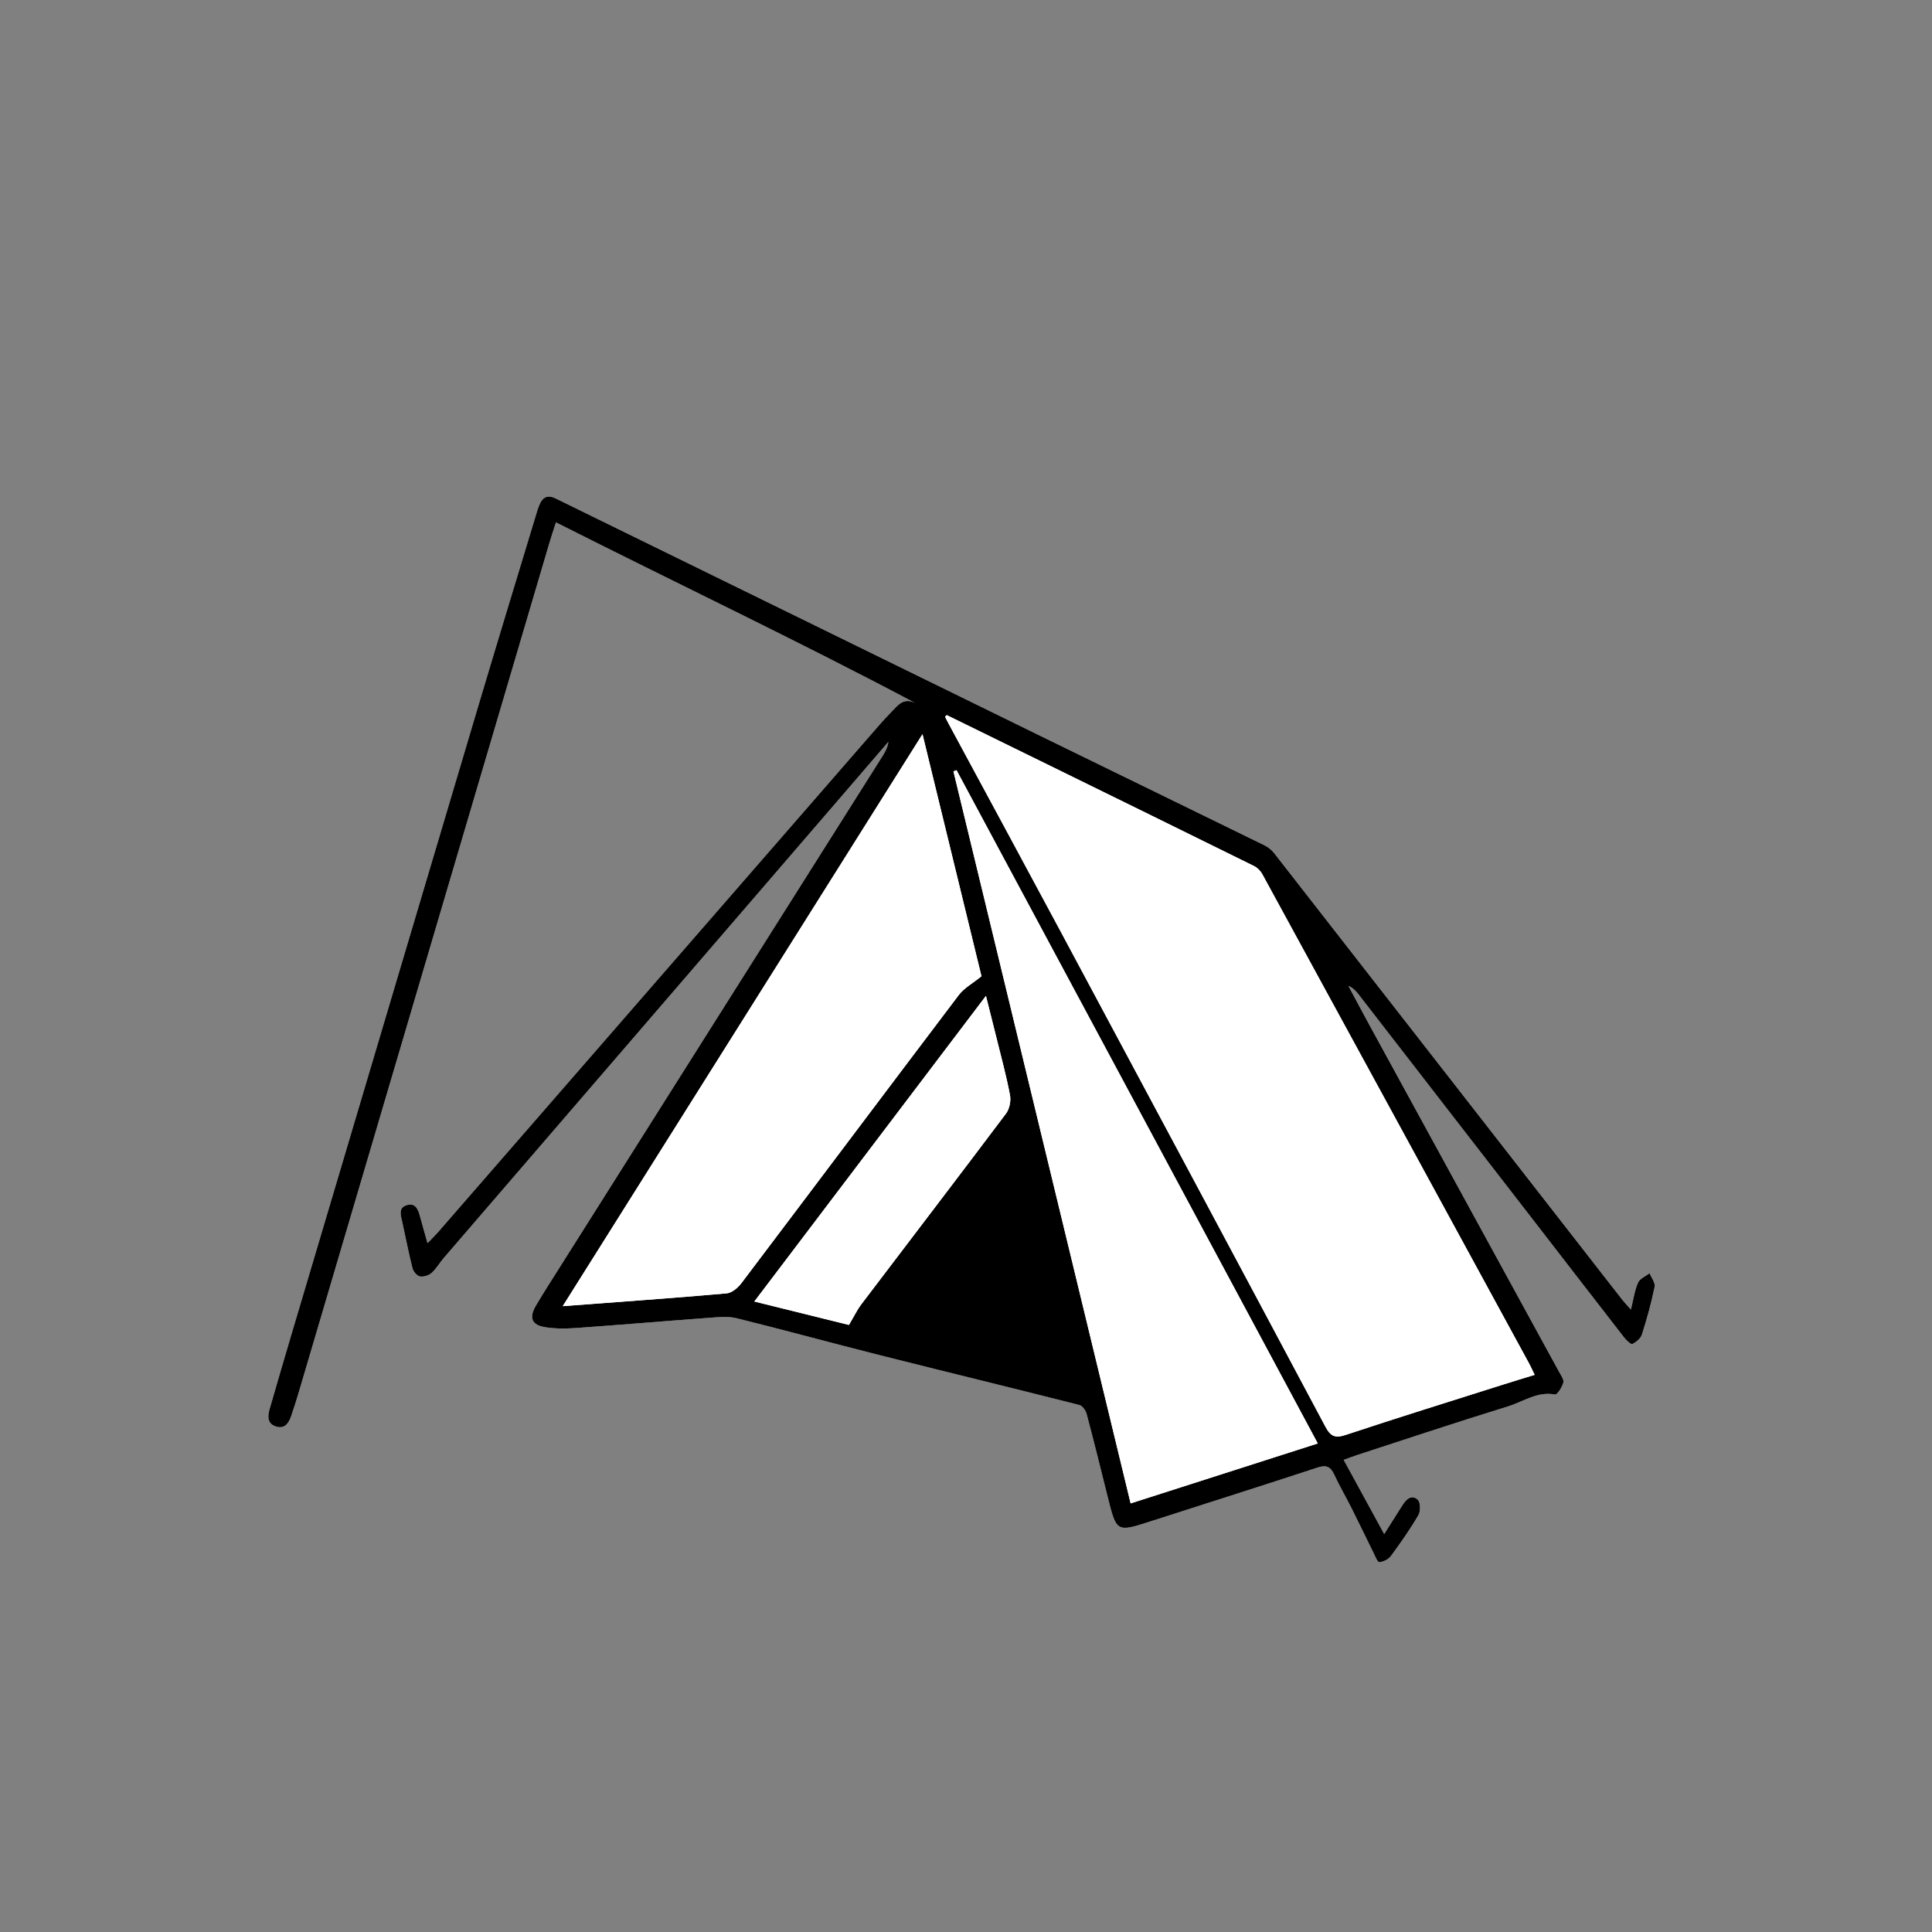
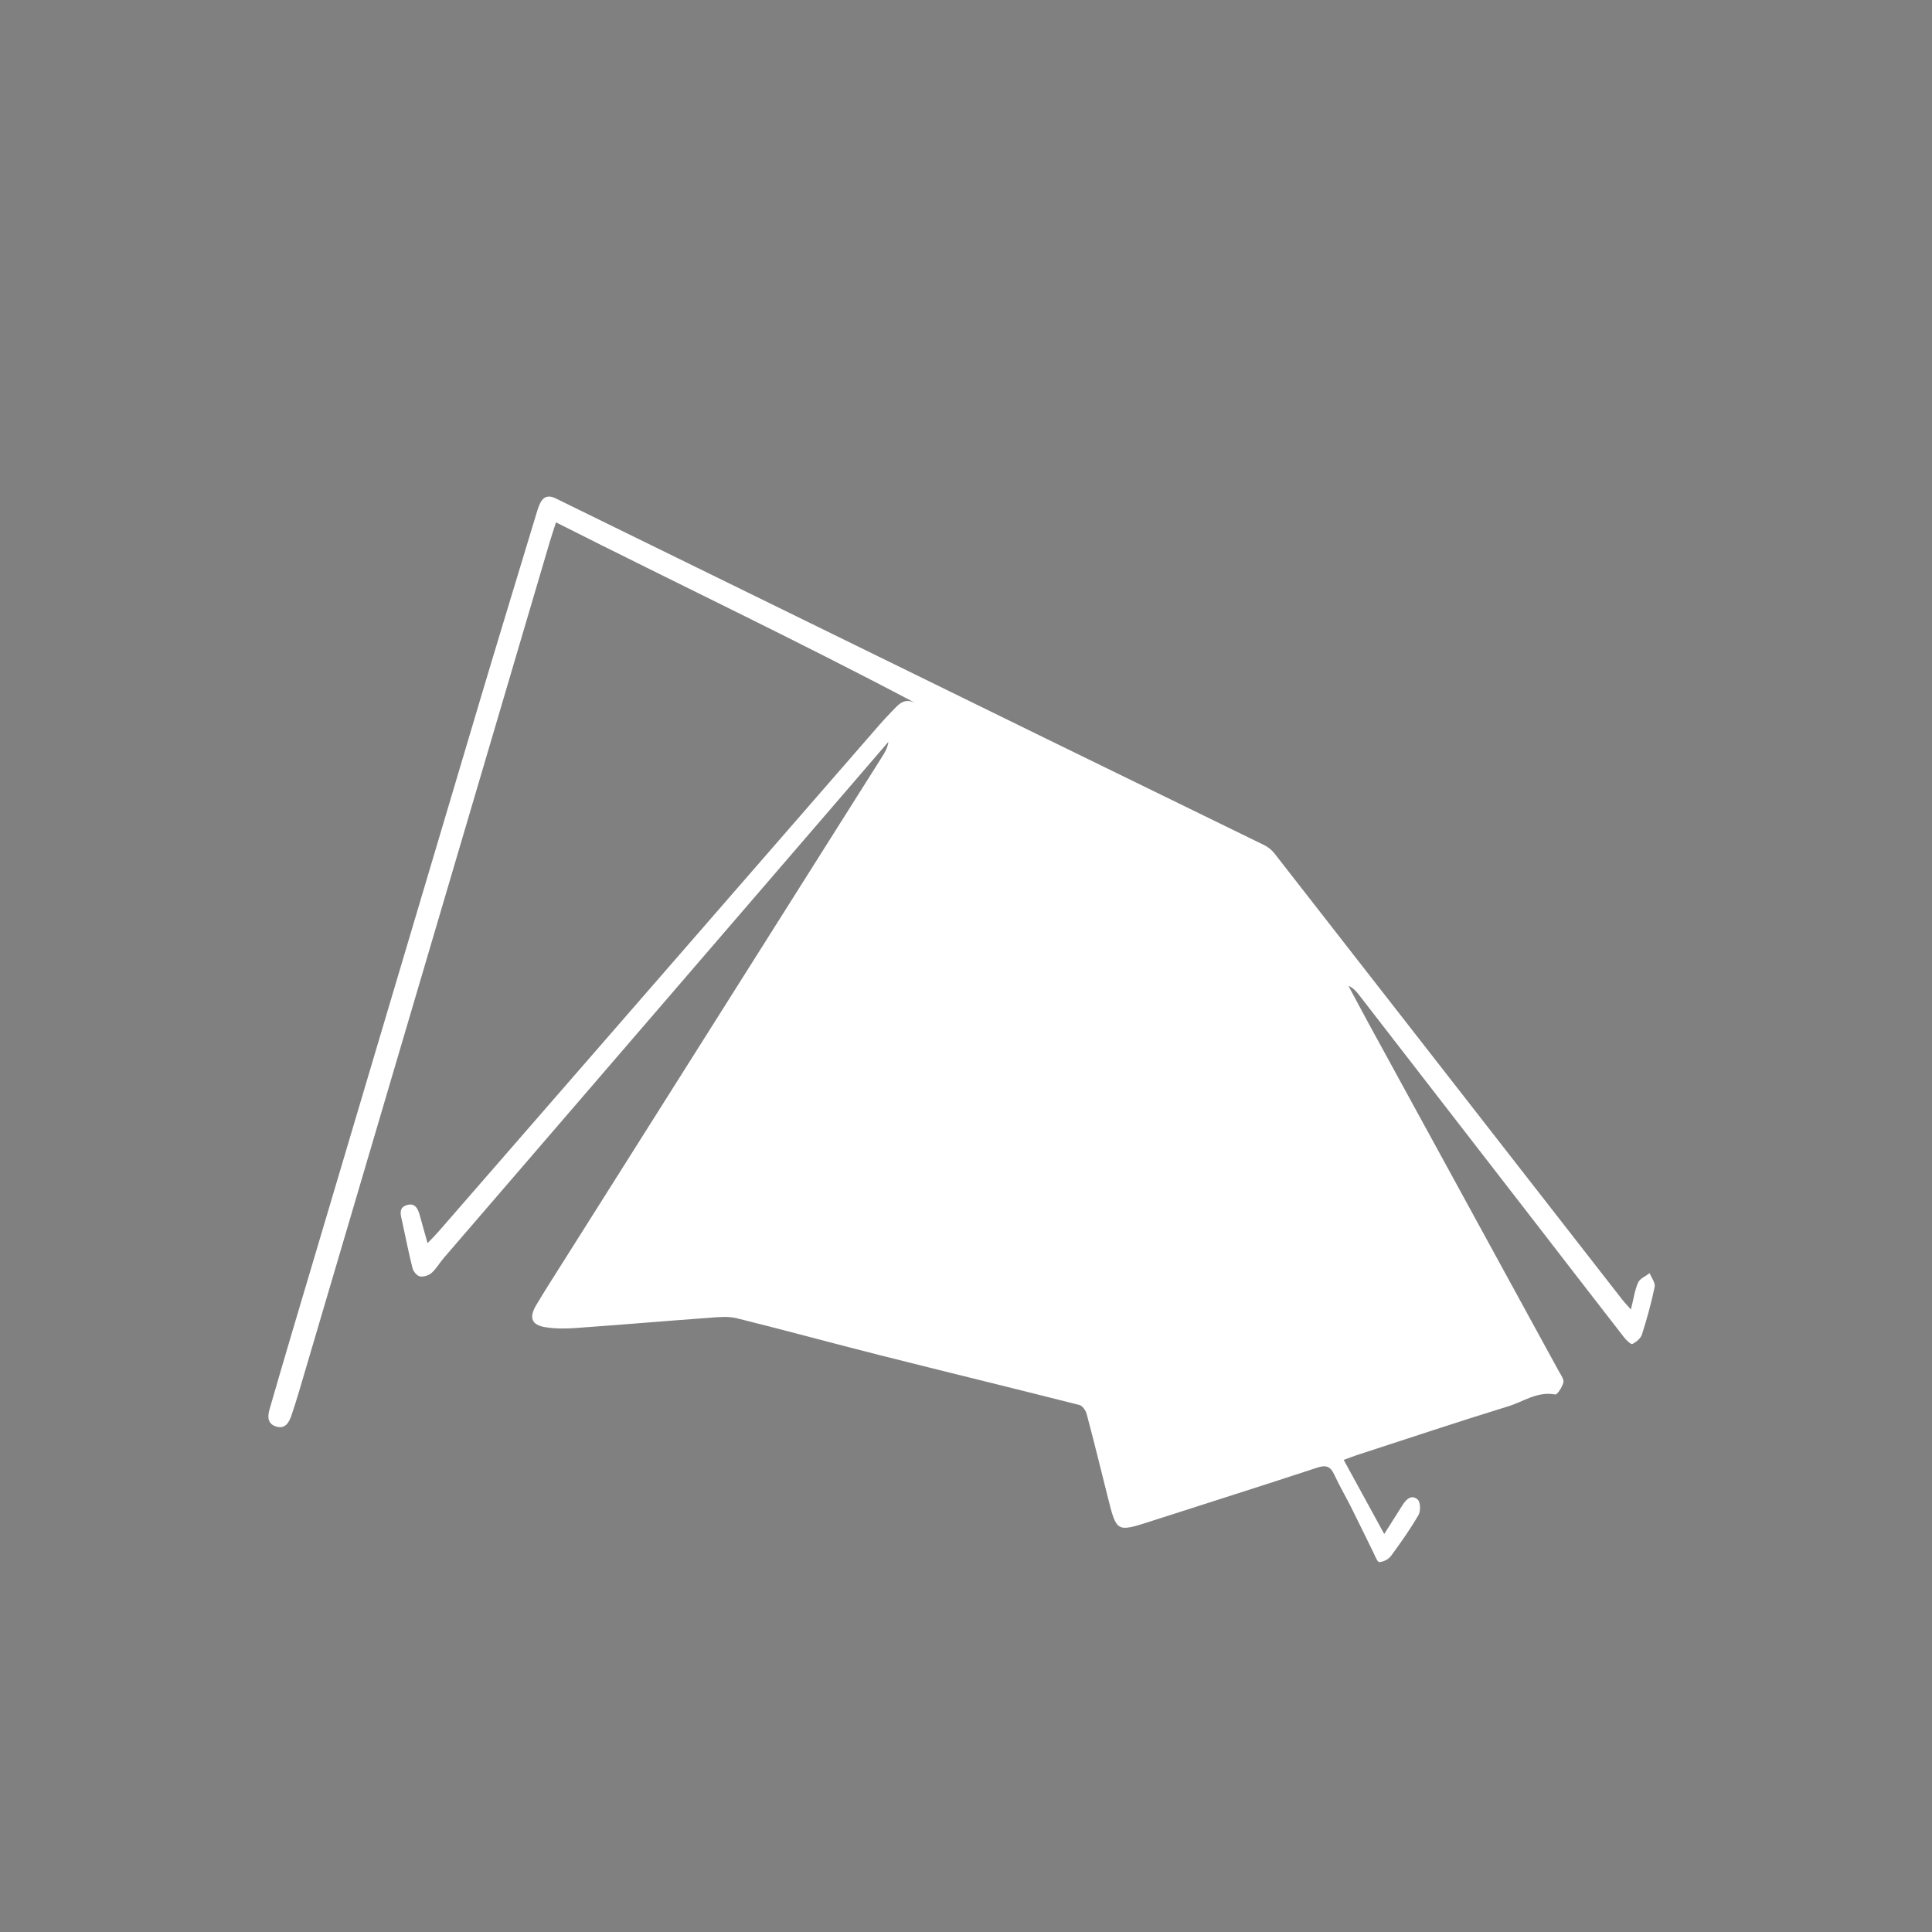
<svg xmlns="http://www.w3.org/2000/svg" version="1.1" id="レイヤー_1" x="0px" y="0px" viewBox="0 0 800 800" style="enable-background:new 0 0 800 800;" xml:space="preserve">
  <rect x="0" y="0" width="800" height="800" fill="#808080" stroke="none" />
  <style type="text/css">
	.st0{fill:#FFFFFF;}
</style>
  <g>
    <path class="st0" d="M556.4,604.51c2.44-0.89,4.12-1.55,5.84-2.11c20.75-6.74,41.45-13.67,62.3-20.08   c6.31-1.94,12.09-6.3,19.43-4.89c0.85,0.16,2.9-3.05,3.39-4.95c0.33-1.27-0.99-3.07-1.79-4.51   c-26.21-47.95-52.44-95.89-78.66-143.84c-2.89-5.28-5.7-10.61-8.55-15.92c1.99,0.88,3.19,2.23,4.29,3.65   c23.67,30.56,47.34,61.13,71,91.71c12.95,16.74,25.86,33.5,38.85,50.21c0.92,1.18,2.86,3.02,3.42,2.74   c1.61-0.8,3.46-2.32,3.98-3.94c2.06-6.48,3.89-13.06,5.26-19.72c0.34-1.68-1.33-3.77-2.08-5.67c-1.65,1.27-4.04,2.22-4.78,3.89   c-1.42,3.22-1.89,6.86-2.97,11.15c-1.61-1.83-2.63-2.86-3.52-4c-48.04-61.64-96.06-123.3-144.14-184.92   c-1.08-1.38-2.62-2.59-4.2-3.37c-29.92-14.66-59.89-29.2-89.81-43.85c-67.91-33.23-135.81-66.51-203.7-99.78   c-2.76-1.35-4.91-0.76-6.24,1.95c-0.87,1.78-1.41,3.73-1.98,5.64c-7.81,25.82-15.7,51.61-23.4,77.46   c-25.76,86.5-51.46,173.03-77.17,259.55c-3.23,10.85-6.4,21.72-9.54,32.6c-0.84,2.9-0.97,5.94,2.52,7.12   c3.78,1.28,5.46-1.38,6.5-4.45c1.12-3.31,2.19-6.65,3.18-10c34.6-117.24,69.19-234.48,103.79-351.72c0.78-2.63,1.67-5.23,2.61-8.16   c49.84,25.19,99.73,48.86,148.85,74.83c-4.84-2.44-7.18,0.78-9.7,3.37c-1.86,1.91-3.68,3.86-5.43,5.87   c-60.82,69.9-121.63,139.81-182.45,209.7c-1.23,1.41-2.58,2.72-4.45,4.69c-1.23-4.37-2.2-7.68-3.09-11.02   c-0.78-2.92-1.86-5.89-5.59-4.71c-3.5,1.1-2.42,4.16-1.84,6.78c1.42,6.45,2.67,12.94,4.29,19.34c0.34,1.35,1.81,3.12,3.03,3.37   c1.49,0.3,3.65-0.36,4.83-1.4c1.96-1.73,3.3-4.15,5.04-6.17c55.57-64.52,111.15-129.04,166.74-193.55   c5.81-6.74,11.61-13.49,17.41-20.23c-0.31,2.37-1.35,4.19-2.47,5.96c-44.3,70.17-88.61,140.33-132.91,210.49   c-3.56,5.64-7.18,11.24-10.56,16.98c-2.94,5-1.79,8.03,3.74,8.94c4.17,0.69,8.53,0.67,12.76,0.36c18.41-1.31,36.8-2.89,55.21-4.23   c3.79-0.28,7.81-0.71,11.41,0.18c19.72,4.87,39.31,10.26,59.01,15.23c27.61,6.97,55.28,13.69,82.88,20.69   c1.27,0.32,2.64,2.26,3.02,3.7c3.04,11.43,5.86,22.91,8.73,34.38c3.67,14.69,3.65,14.65,17.85,10.07   c22.99-7.41,46.02-14.67,68.96-22.22c3.66-1.21,5.44-0.44,6.99,2.91c2.16,4.68,4.79,9.14,7.11,13.76   c3.06,6.09,5.99,12.25,9.02,18.35c0.74,1.5,1.72,4.14,2.51,4.11c1.67-0.07,3.82-1.15,4.82-2.51c4.06-5.49,7.99-11.1,11.42-16.99   c0.94-1.62,0.84-5.35-0.32-6.38c-2.58-2.28-4.79-0.13-6.35,2.37c-2.33,3.74-4.71,7.45-7.52,11.88   C567.46,624.74,562.13,615,556.4,604.51z" />
-     <path d="M556.4,604.51c5.73,10.49,11.05,20.23,16.77,30.7c2.81-4.43,5.19-8.14,7.52-11.88c1.56-2.5,3.77-4.65,6.35-2.37   c1.16,1.02,1.26,4.76,0.32,6.38c-3.43,5.89-7.37,11.5-11.42,16.99c-1.01,1.36-3.15,2.44-4.82,2.51c-0.78,0.03-1.76-2.61-2.51-4.11   c-3.03-6.1-5.96-12.26-9.02-18.35c-2.32-4.61-4.95-9.08-7.11-13.76c-1.55-3.36-3.33-4.12-6.99-2.91   c-22.94,7.55-45.97,14.81-68.96,22.22c-14.21,4.58-14.18,4.62-17.85-10.07c-2.87-11.47-5.69-22.95-8.73-34.38   c-0.38-1.44-1.75-3.38-3.02-3.7c-27.6-7.01-55.27-13.72-82.88-20.69c-19.7-4.97-39.29-10.36-59.01-15.23   c-3.6-0.89-7.62-0.46-11.41-0.18c-18.41,1.35-36.8,2.93-55.21,4.23c-4.23,0.3-8.6,0.32-12.76-0.36c-5.54-0.91-6.69-3.94-3.74-8.94   c3.38-5.74,7-11.34,10.56-16.98c44.3-70.17,88.61-140.33,132.91-210.49c1.12-1.77,2.16-3.59,2.47-5.96   c-5.8,6.75-11.6,13.49-17.41,20.23c-55.58,64.51-111.17,129.02-166.74,193.55c-1.74,2.02-3.07,4.44-5.04,6.17   c-1.18,1.04-3.34,1.7-4.83,1.4c-1.22-0.25-2.68-2.02-3.03-3.37c-1.62-6.4-2.87-12.89-4.29-19.34c-0.58-2.63-1.66-5.68,1.84-6.78   c3.73-1.18,4.81,1.79,5.59,4.71c0.89,3.34,1.86,6.65,3.09,11.02c1.87-1.97,3.22-3.28,4.45-4.69   c60.82-69.9,121.63-139.81,182.45-209.7c1.75-2.01,3.57-3.96,5.43-5.87c2.52-2.59,4.86-5.81,9.7-3.37   c-49.12-25.98-99-49.64-148.85-74.83c-0.94,2.93-1.83,5.53-2.61,8.16c-34.6,117.24-69.19,234.48-103.79,351.72   c-0.99,3.35-2.06,6.69-3.18,10c-1.04,3.07-2.72,5.73-6.5,4.45c-3.49-1.18-3.36-4.22-2.52-7.12c3.14-10.88,6.31-21.75,9.54-32.6   c25.71-86.52,51.41-173.04,77.17-259.55c7.7-25.85,15.58-51.65,23.4-77.46c0.58-1.91,1.11-3.86,1.98-5.64   c1.33-2.71,3.48-3.3,6.24-1.95c67.89,33.27,135.79,66.55,203.7,99.78c29.92,14.64,59.9,29.19,89.81,43.85   c1.58,0.77,3.12,1.98,4.2,3.37c48.08,61.62,96.1,123.27,144.14,184.92c0.89,1.14,1.9,2.17,3.52,4c1.07-4.29,1.55-7.93,2.97-11.15   c0.74-1.67,3.13-2.62,4.78-3.89c0.75,1.9,2.43,4,2.08,5.67c-1.37,6.66-3.19,13.24-5.26,19.72c-0.52,1.63-2.36,3.14-3.98,3.94   c-0.56,0.28-2.5-1.56-3.42-2.74c-12.99-16.71-25.9-33.47-38.85-50.21c-23.66-30.58-47.33-61.15-71-91.71   c-1.1-1.42-2.3-2.77-4.29-3.65c2.85,5.31,5.66,10.63,8.55,15.92c26.22,47.95,52.45,95.89,78.66,143.84   c0.79,1.45,2.12,3.24,1.79,4.51c-0.49,1.9-2.55,5.11-3.39,4.95c-7.34-1.41-13.12,2.94-19.43,4.89   c-20.85,6.42-41.55,13.34-62.3,20.08C560.52,602.96,558.84,603.62,556.4,604.51z M392.02,296.11c-0.23,0.24-0.46,0.47-0.7,0.71   c0.53,1.02,1.04,2.05,1.59,3.06c15.56,28.86,31.19,57.69,46.68,86.59c36.48,68.07,72.93,136.15,109.24,204.31   c2.16,4.05,4.04,4.83,8.44,3.37c21.65-7.18,43.43-13.94,65.17-20.84c4.21-1.34,8.44-2.6,13.01-4.01c-0.9-1.87-1.56-3.36-2.34-4.79   c-36.81-67.56-73.62-135.11-110.49-202.63c-0.73-1.33-2.04-2.61-3.4-3.28c-28.06-13.86-56.16-27.64-84.26-41.43   C420.66,310.13,406.34,303.13,392.02,296.11z M233.02,540.85c23.45-1.77,45.66-3.34,67.85-5.3c2.18-0.19,4.69-2.33,6.14-4.25   c30.06-39.74,59.94-79.6,90.02-119.32c2.16-2.85,5.63-4.71,9.37-7.75c-7.78-31.92-15.93-65.38-24.42-100.22   C331.99,383.51,282.87,461.59,233.02,540.85z M396.07,318.91c-0.42,0.16-0.84,0.33-1.26,0.49   c24.42,100.91,48.85,201.81,73.37,303.12c25.84-8.28,51.3-16.43,77.48-24.82C495.61,504.44,445.84,411.68,396.07,318.91z    M408.26,412.38c-32.31,42.63-63.89,84.31-95.9,126.54c13.88,3.44,26.86,6.65,39.17,9.7c2-3.36,3.35-6.21,5.21-8.66   c19.93-26.29,40-52.48,59.82-78.86c1.44-1.92,2.11-5.21,1.66-7.6c-1.47-7.85-3.59-15.57-5.5-23.34   C411.35,424.58,409.93,419.01,408.26,412.38z" />
    <path class="st0" d="M392.02,296.11c14.32,7.02,28.64,14.02,42.96,21.05c28.1,13.79,56.2,27.56,84.26,41.43   c1.35,0.67,2.67,1.95,3.4,3.28c36.87,67.52,73.68,135.08,110.49,202.63c0.78,1.43,1.43,2.93,2.34,4.79   c-4.57,1.41-8.8,2.67-13.01,4.01c-21.74,6.89-43.52,13.66-65.17,20.84c-4.4,1.46-6.28,0.69-8.44-3.37   c-36.31-68.16-72.76-136.24-109.24-204.31c-15.49-28.9-31.12-57.73-46.68-86.59c-0.55-1.01-1.06-2.04-1.59-3.06   C391.56,296.58,391.79,296.35,392.02,296.11z" />
    <path class="st0" d="M233.02,540.85c49.85-79.26,98.97-157.34,148.97-236.83c8.49,34.83,16.64,68.3,24.42,100.22   c-3.75,3.04-7.22,4.9-9.37,7.75c-30.09,39.71-59.97,79.58-90.02,119.32c-1.45,1.92-3.96,4.06-6.14,4.25   C278.68,537.51,256.47,539.08,233.02,540.85z" />
    <path class="st0" d="M396.07,318.91c49.77,92.76,99.54,185.53,149.58,278.79c-26.18,8.39-51.64,16.54-77.48,24.82   c-24.52-101.31-48.94-202.21-73.37-303.12C395.22,319.24,395.65,319.08,396.07,318.91z" />
    <path class="st0" d="M408.26,412.38c1.67,6.64,3.09,12.21,4.46,17.79c1.91,7.76,4.03,15.49,5.5,23.34c0.45,2.38-0.22,5.68-1.66,7.6   c-19.82,26.38-39.89,52.57-59.82,78.86c-1.86,2.45-3.21,5.3-5.21,8.66c-12.31-3.05-25.29-6.26-39.17-9.7   C344.37,496.68,375.96,455,408.26,412.38z" />
  </g>
</svg>